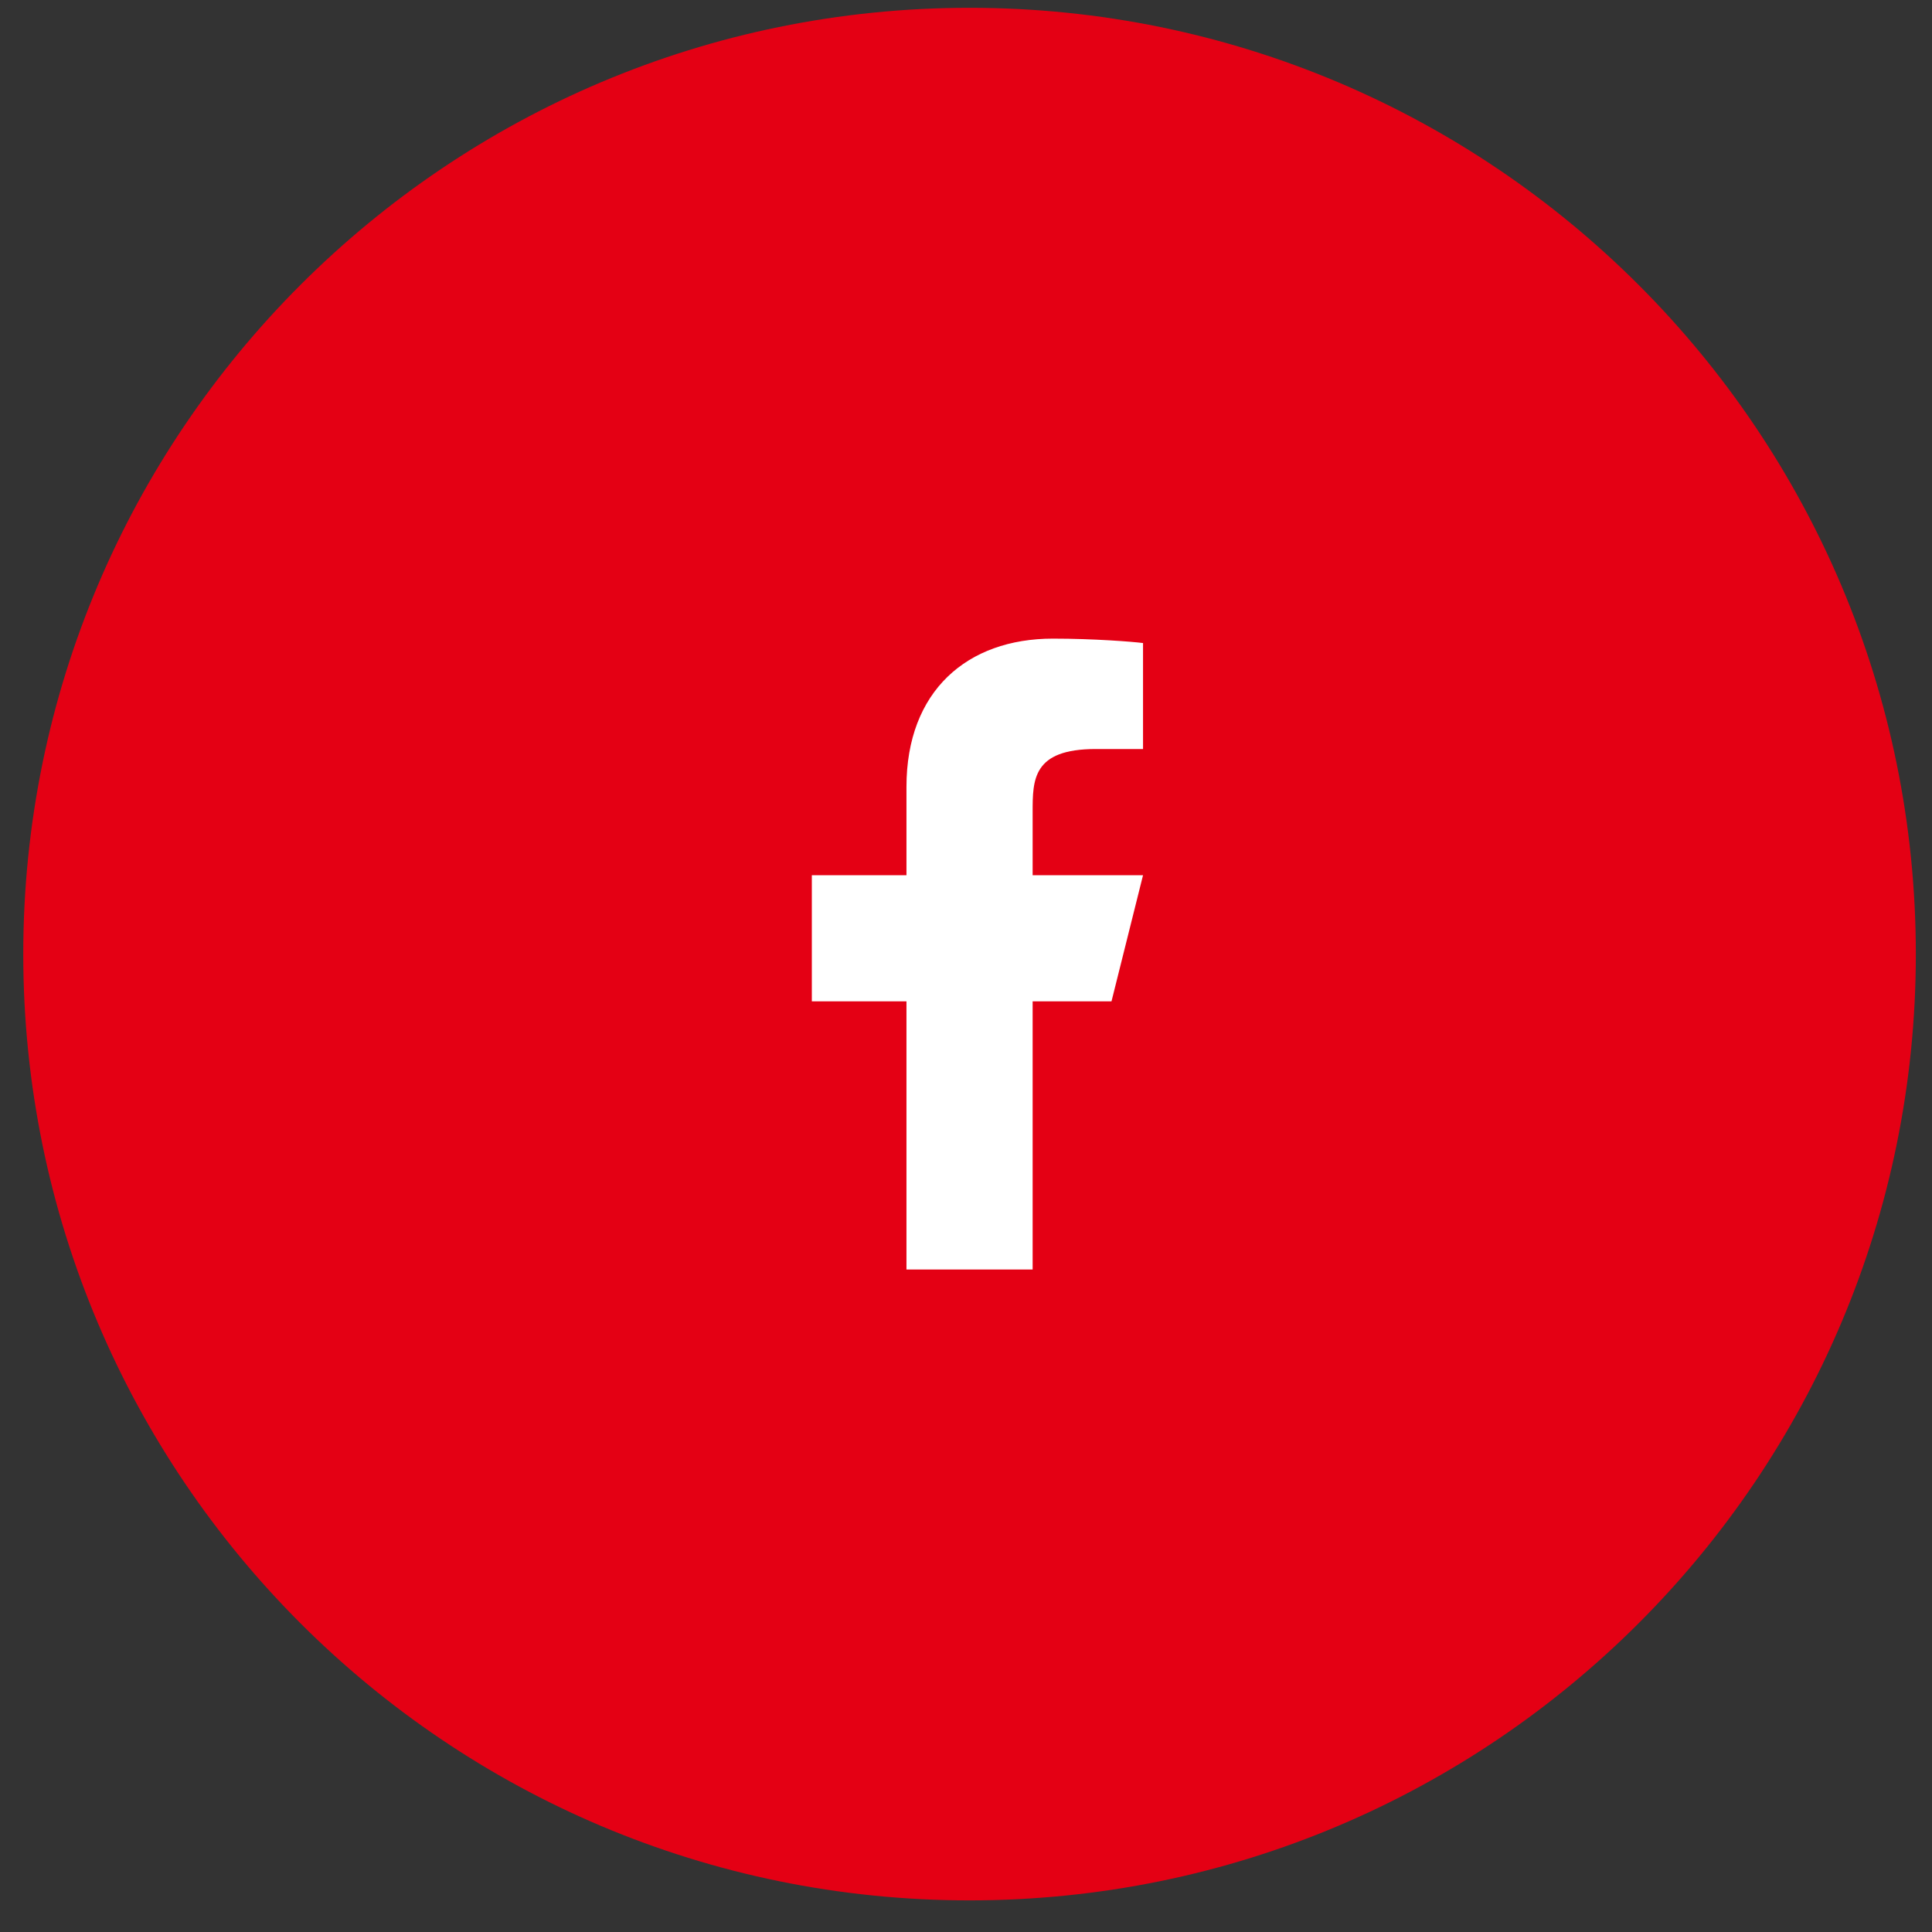
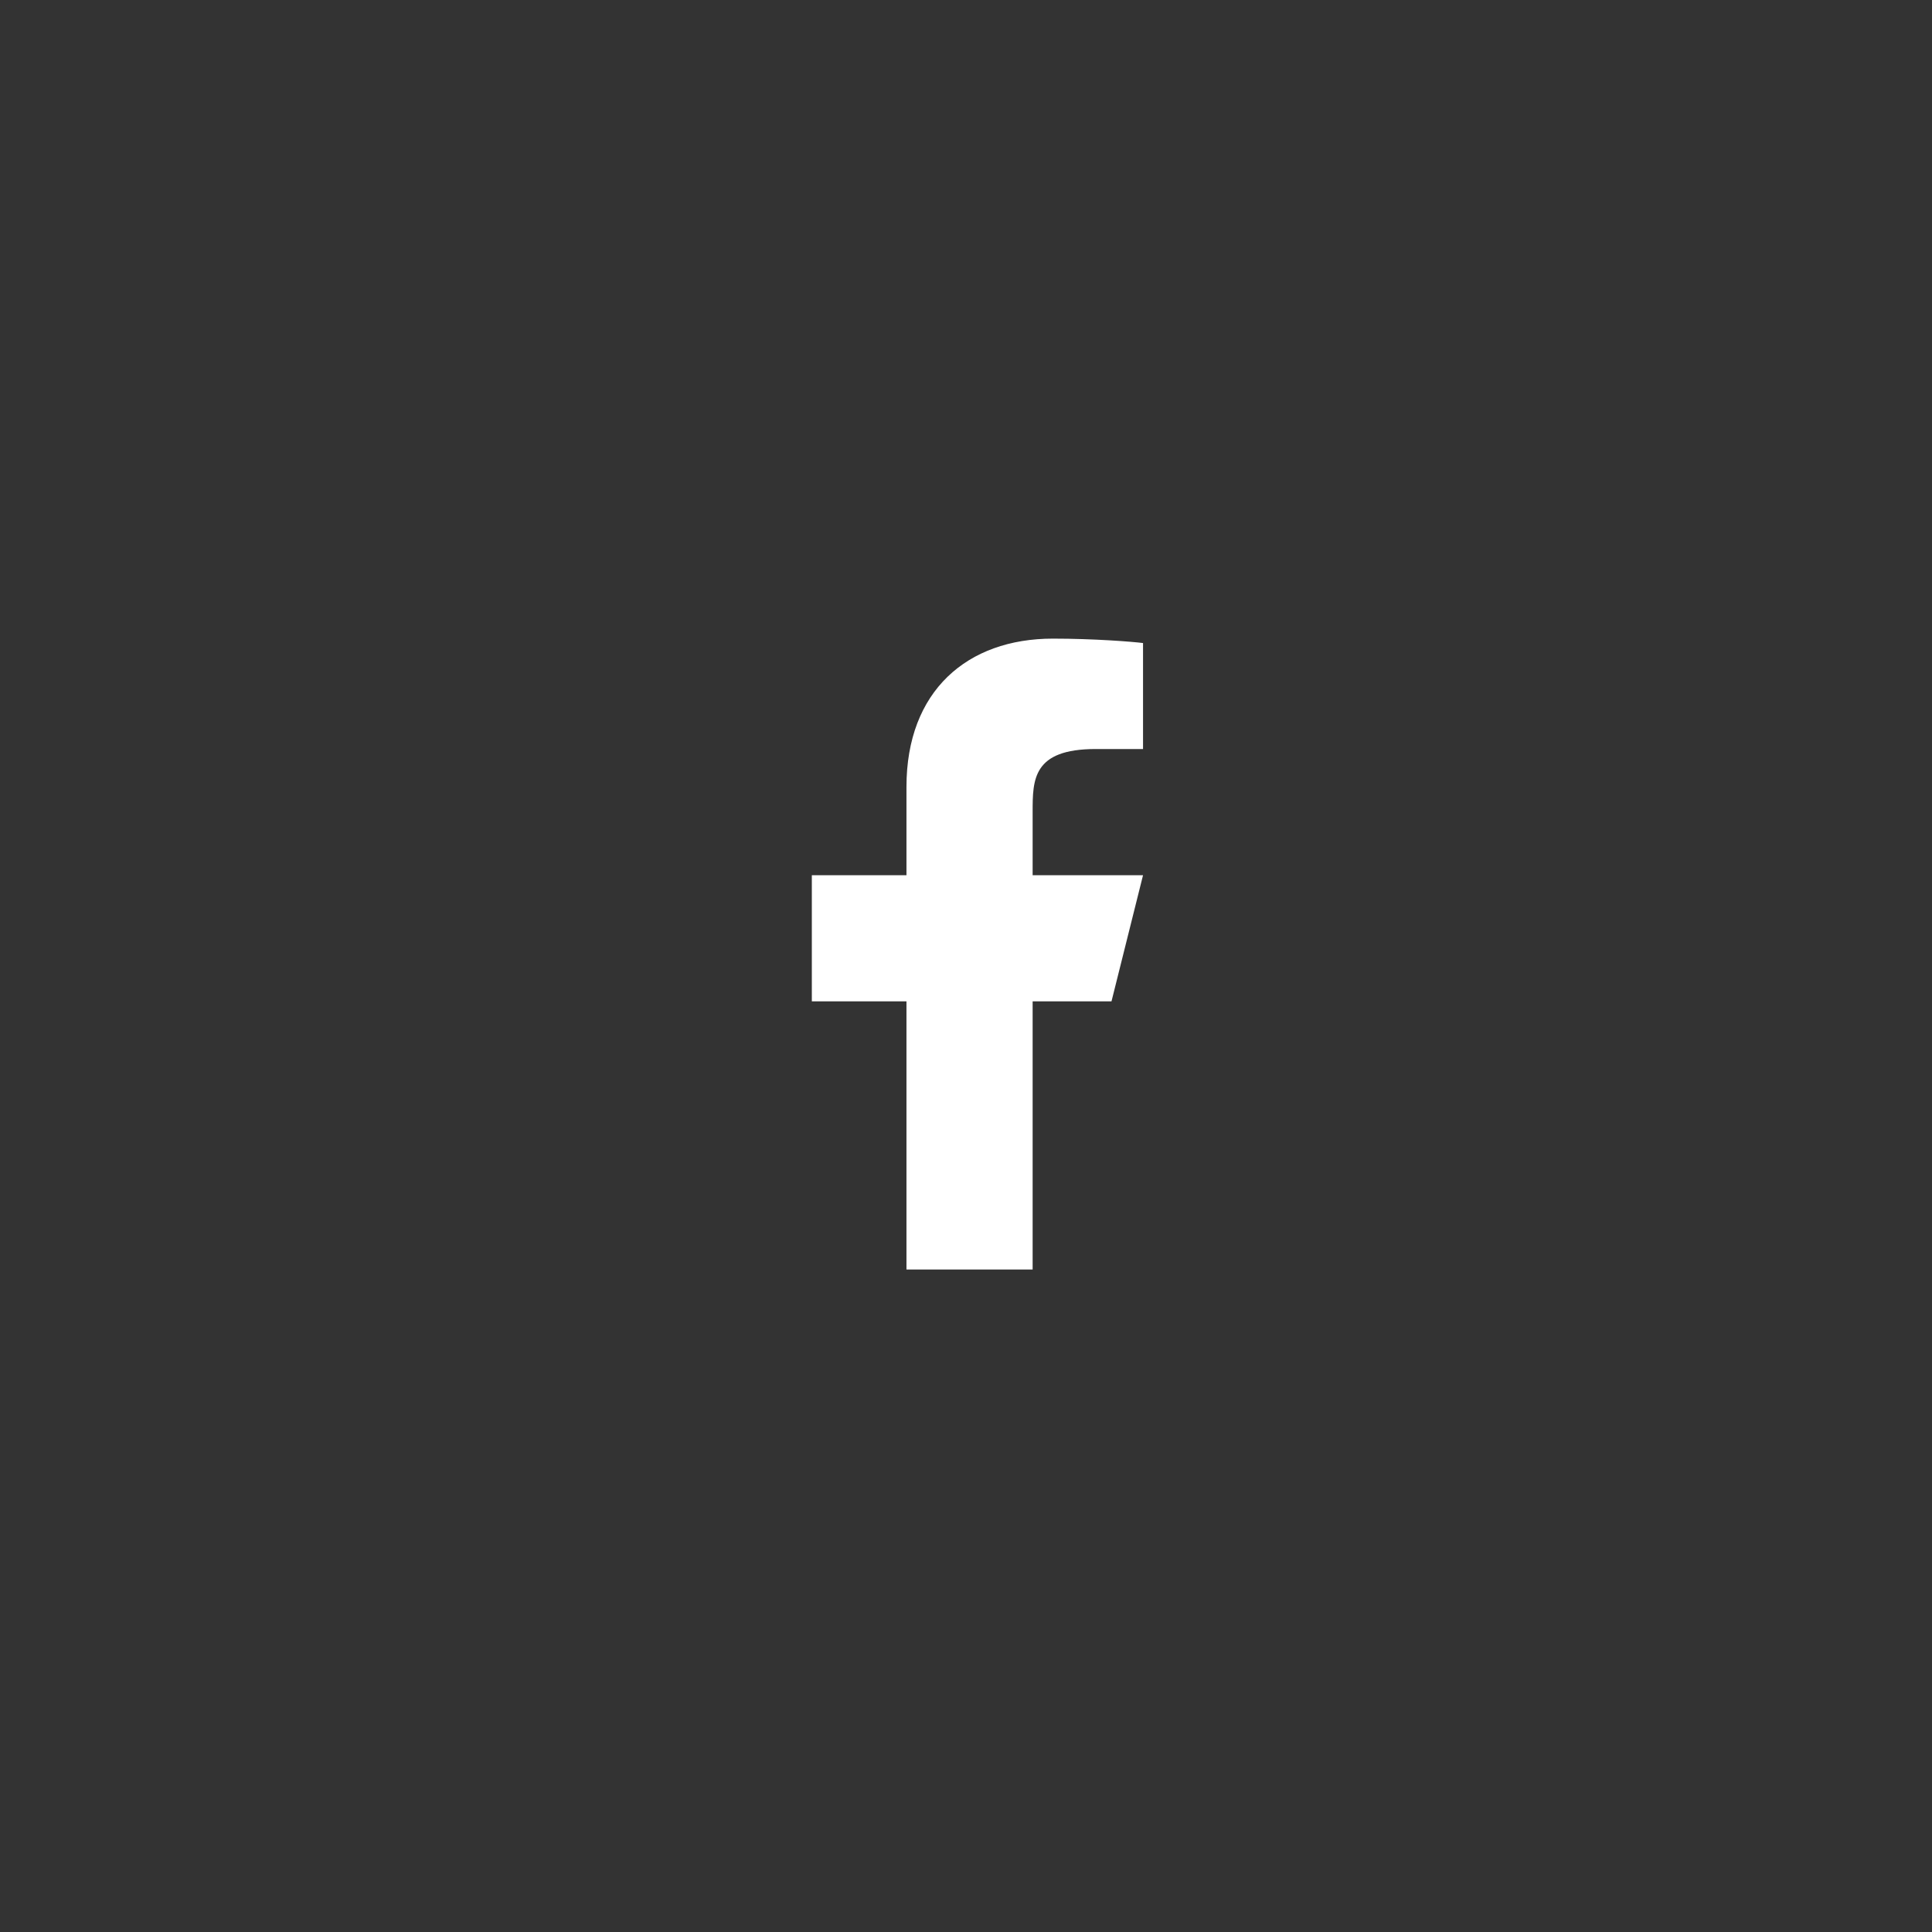
<svg xmlns="http://www.w3.org/2000/svg" width="49" height="49" viewBox="0 0 49 49" fill="none">
  <rect x="0" y="0" width="49" height="49" fill="#333333" stroke="none" />
-   <path d="M48.59 24.198C48.59 37.453 37.845 48.198 24.59 48.198C11.335 48.198 0.59 37.453 0.59 24.198C0.59 10.943 11.335 0.198 24.59 0.198C37.845 0.198 48.59 10.943 48.59 24.198Z" fill="#E40014" />
-   <path d="M26.19 25.397H28.19L28.99 22.197H26.19V20.597C26.19 19.773 26.19 18.997 27.79 18.997H28.99V16.309C28.729 16.275 27.744 16.197 26.704 16.197C24.532 16.197 22.99 17.523 22.99 19.957V22.197H20.59V25.397H22.99V32.197H26.19V25.397Z" fill="white" />
+   <path d="M26.19 25.397H28.19L28.99 22.197H26.19V20.597C26.19 19.773 26.19 18.997 27.79 18.997H28.99V16.309C28.729 16.275 27.744 16.197 26.704 16.197C24.532 16.197 22.99 17.523 22.99 19.957V22.197H20.59V25.397H22.99V32.197H26.19Z" fill="white" />
</svg>